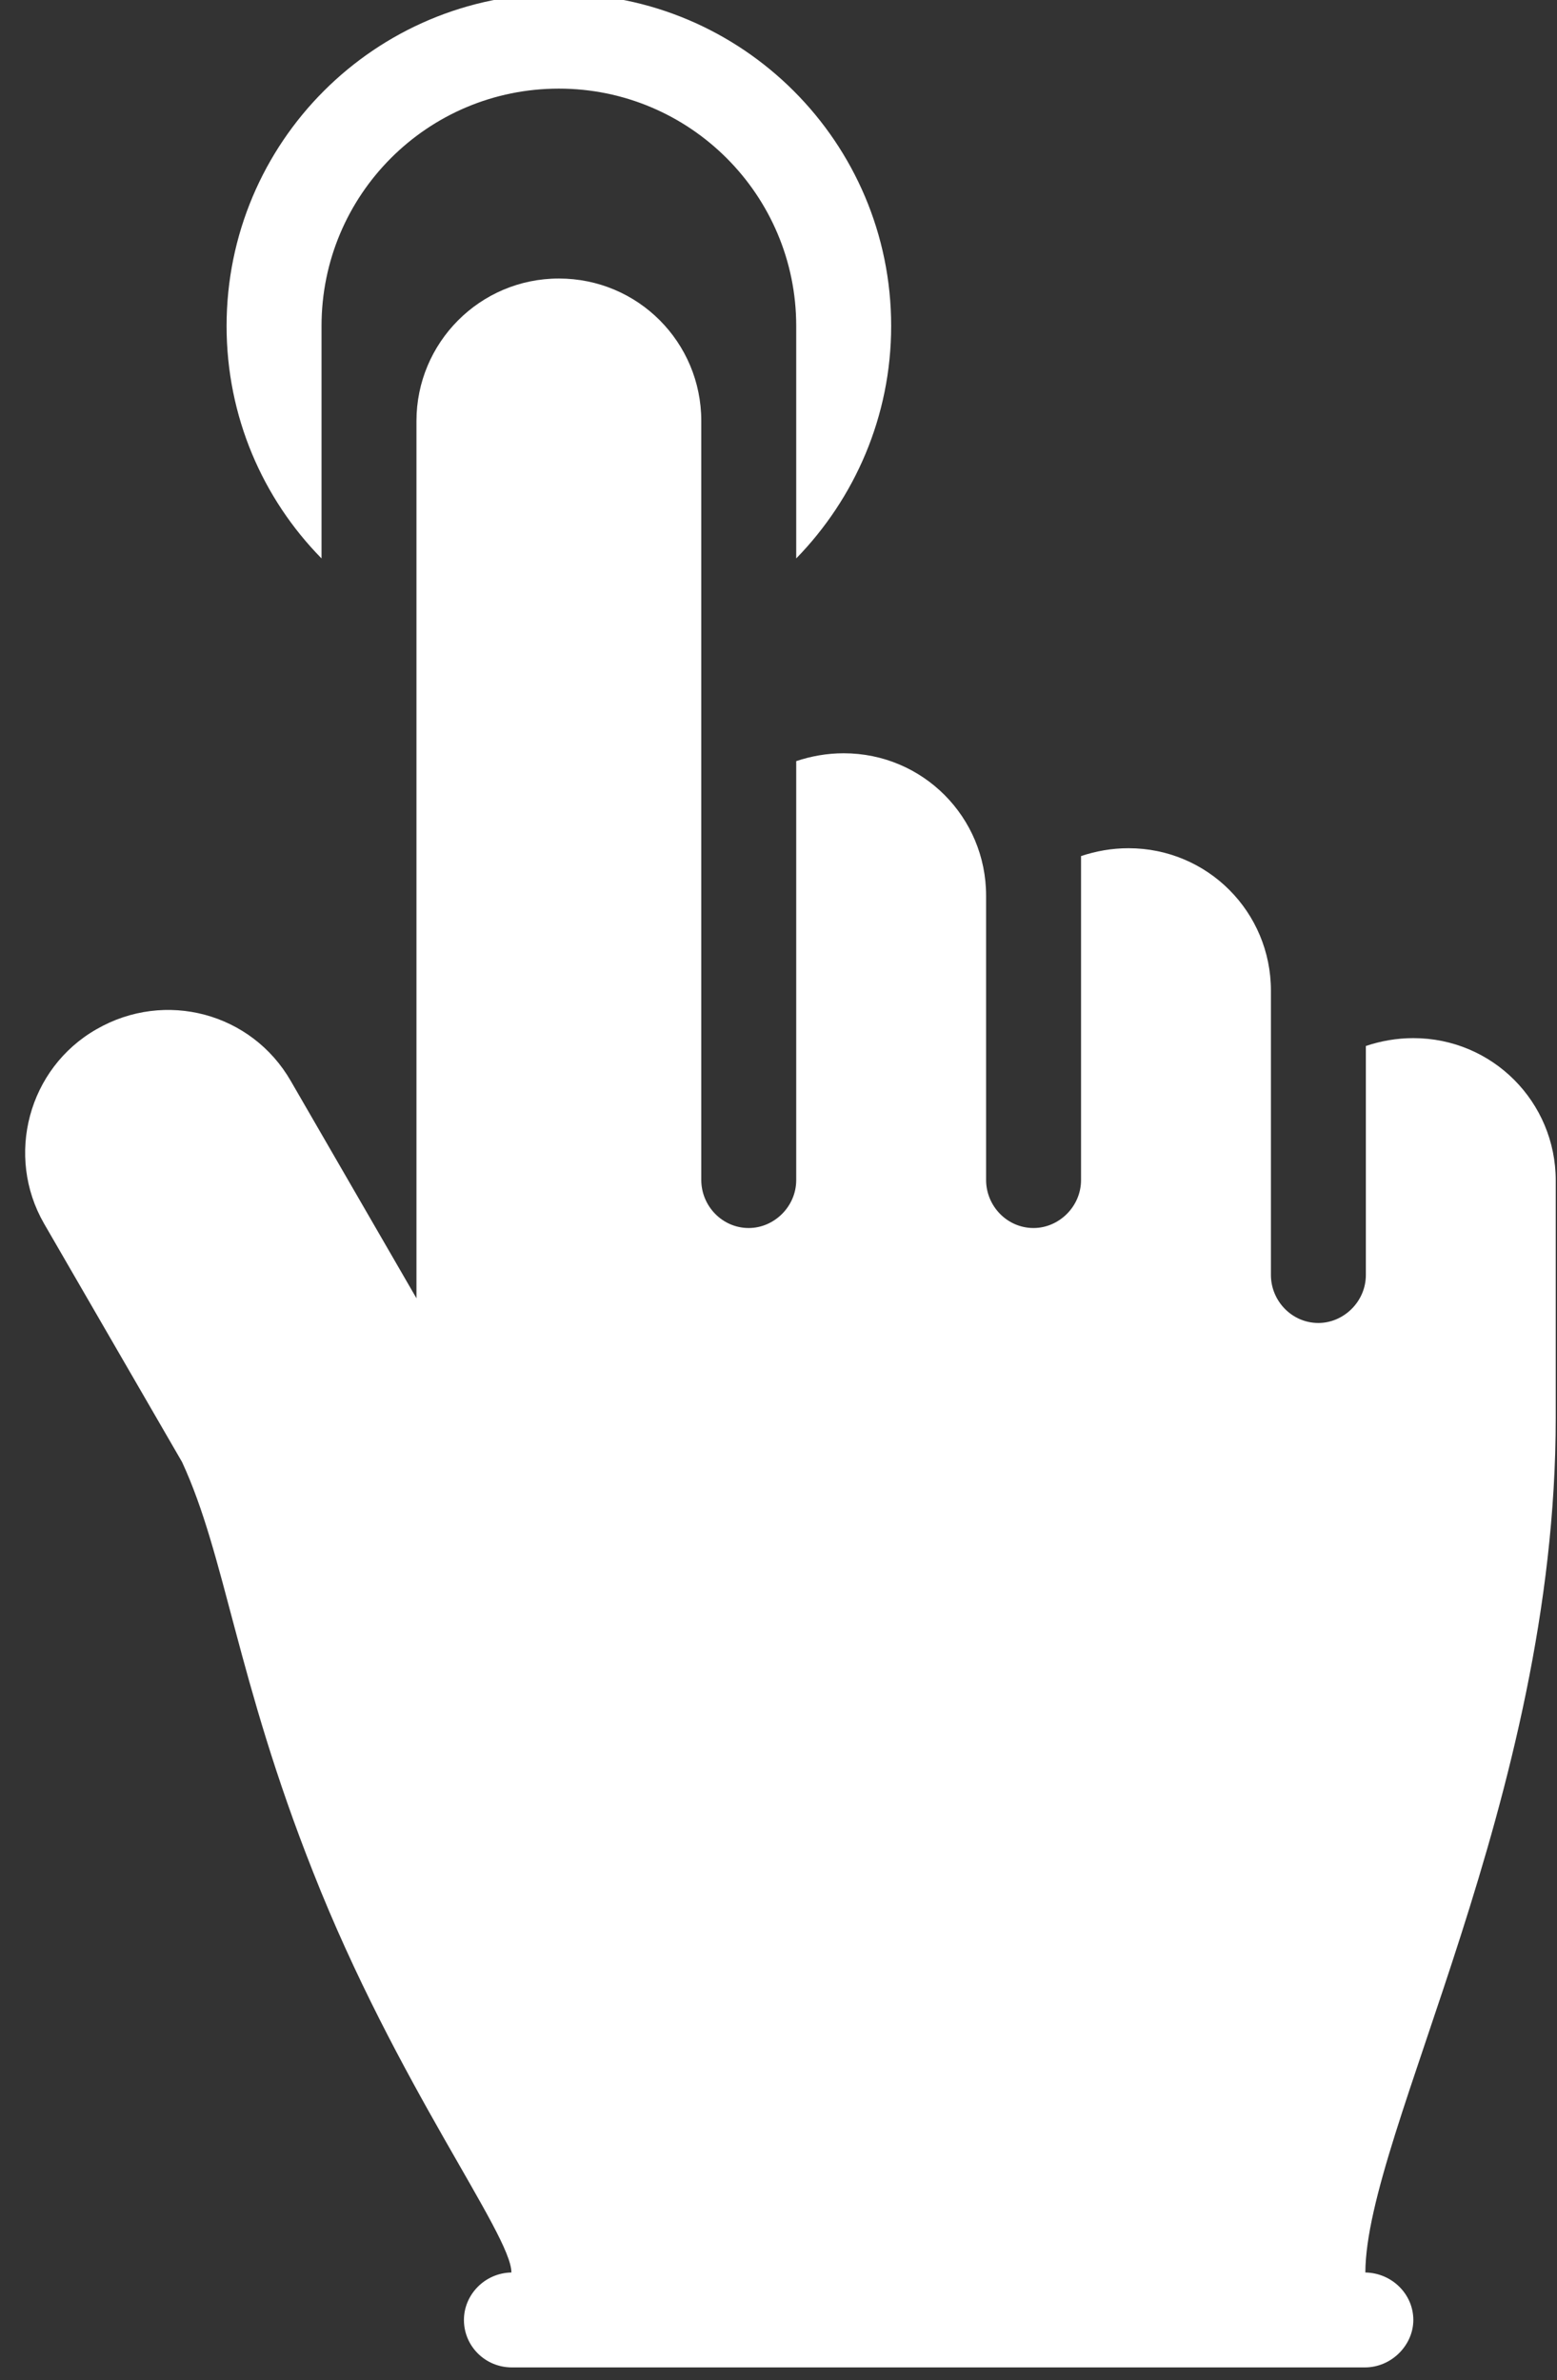
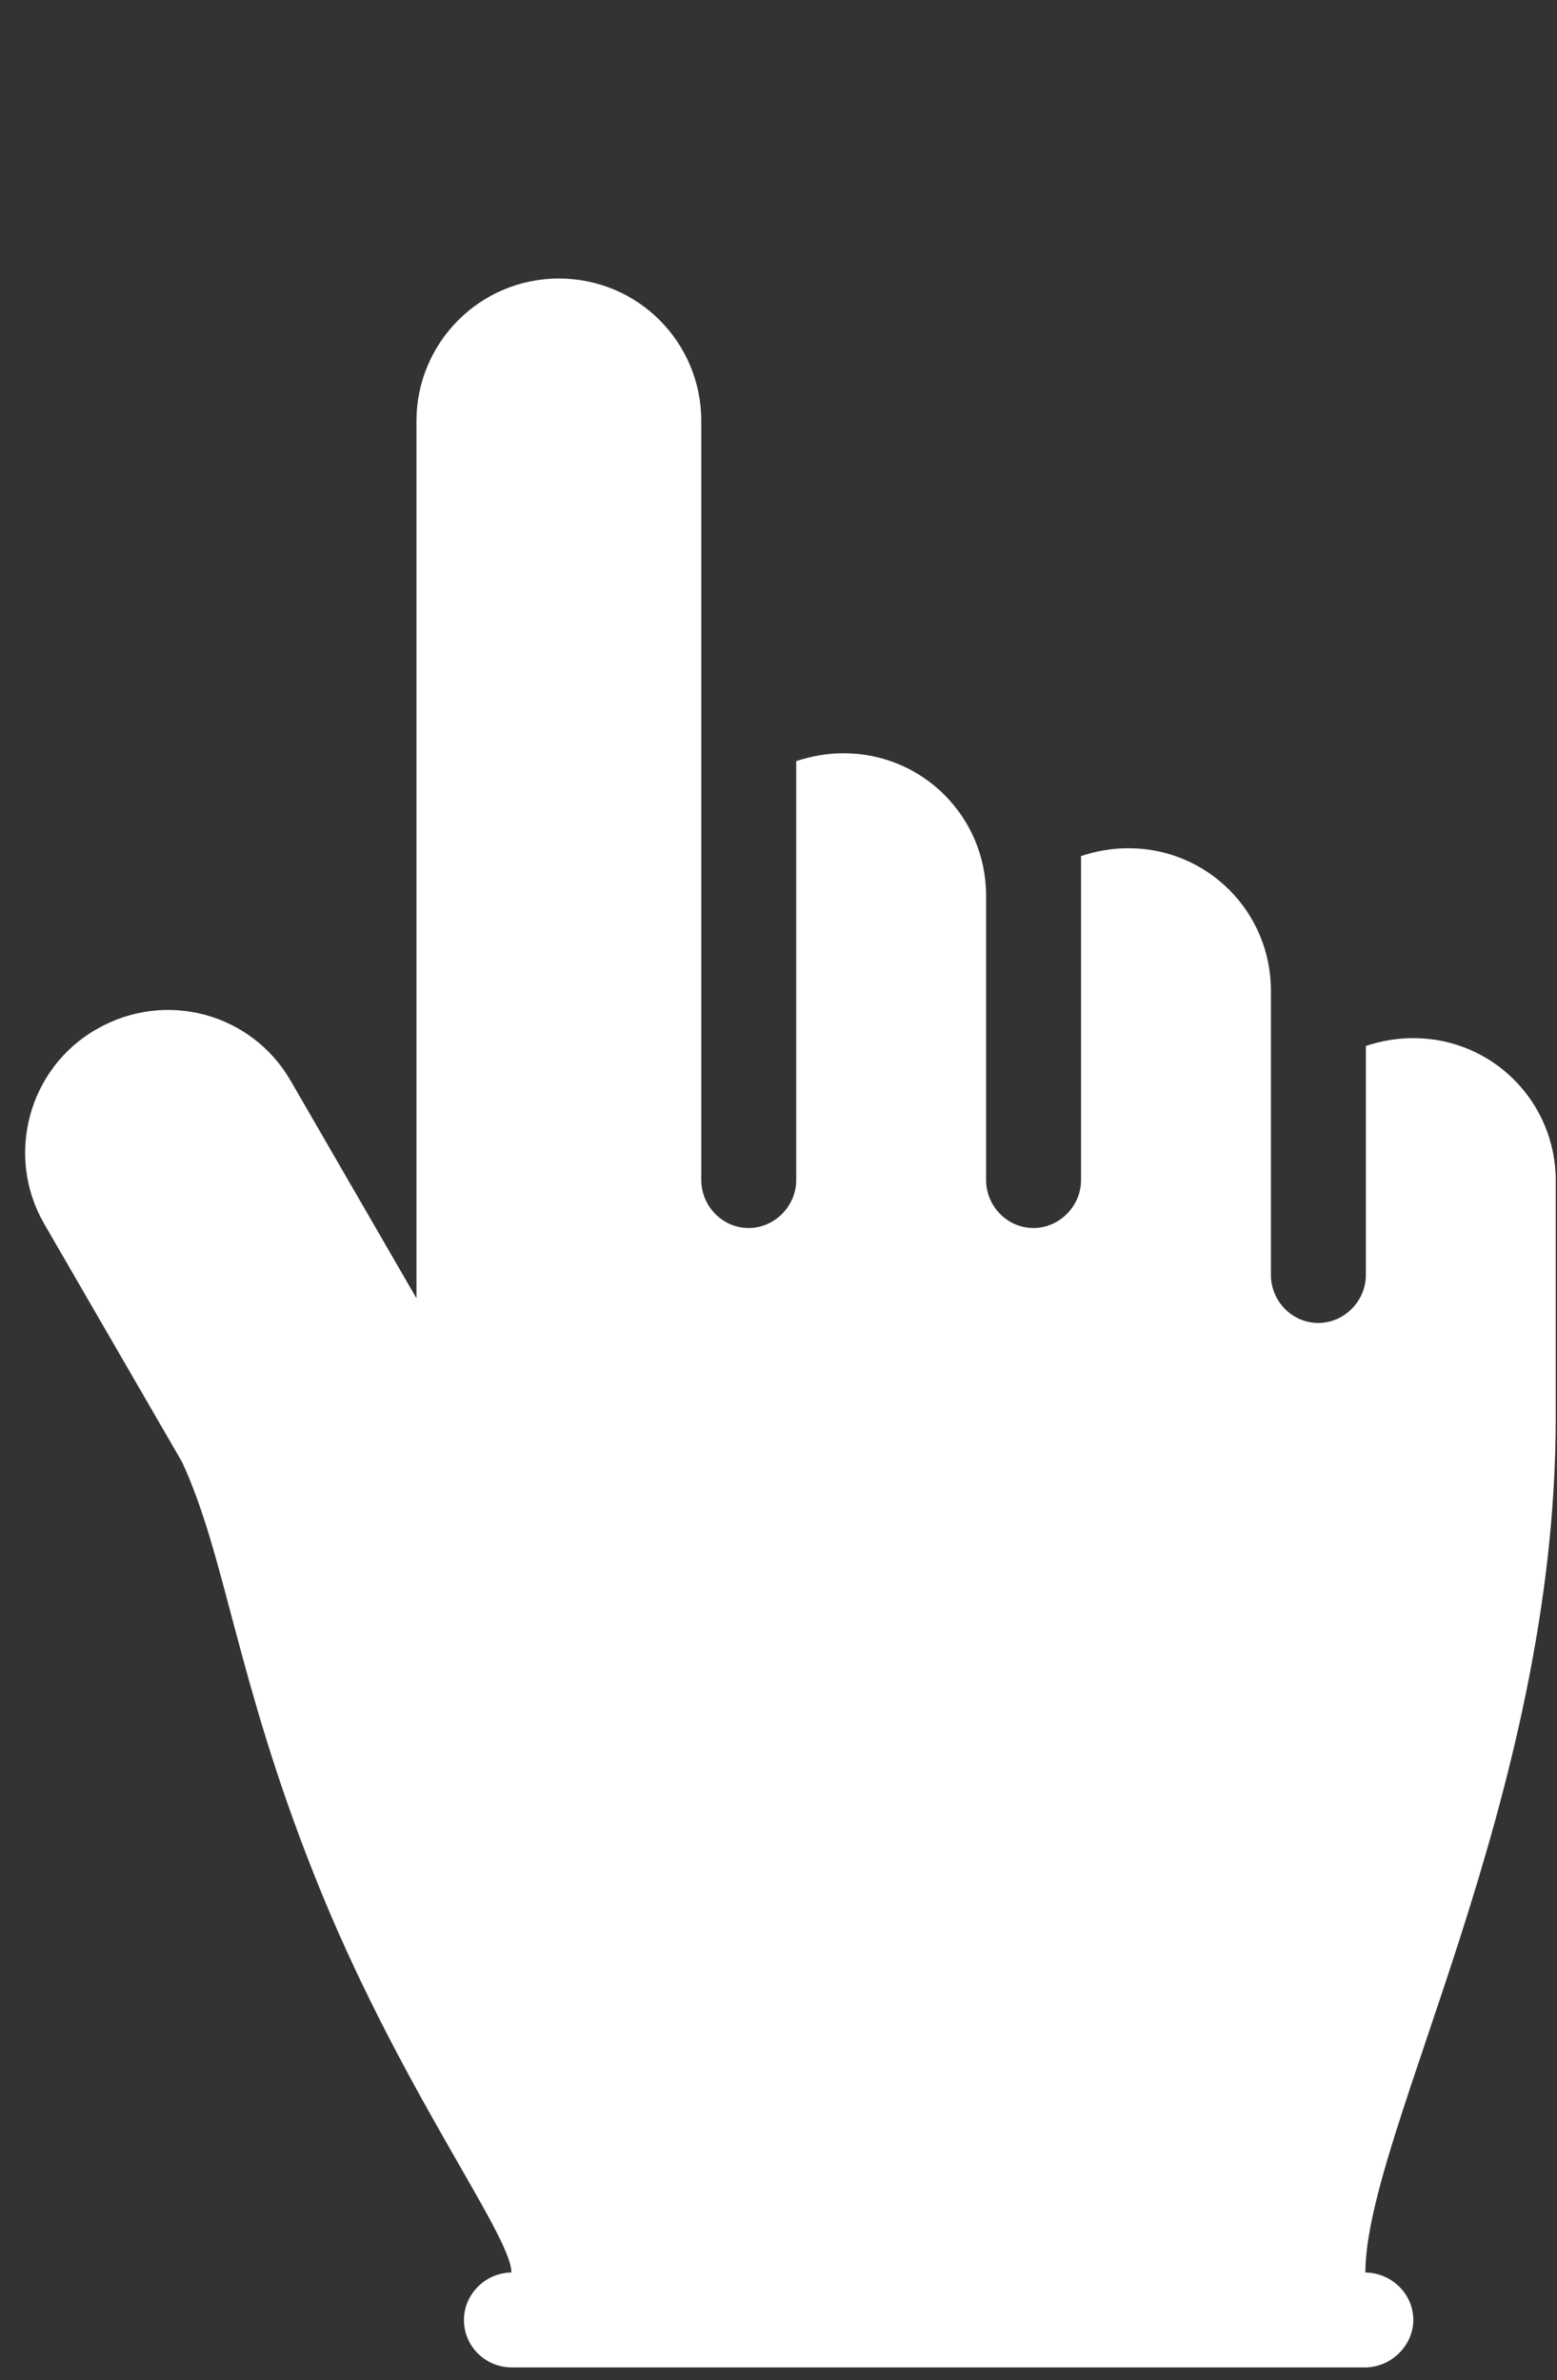
<svg xmlns="http://www.w3.org/2000/svg" fill="#ffffff" height="18.8" preserveAspectRatio="xMidYMid meet" version="1" viewBox="-0.2 0.3 12.3 18.8" width="12.3" zoomAndPan="magnify">
  <rect x="-0.2" y="0.3" width="12.3" height="18.8" fill="#333333" stroke="none" />
  <g id="change1_1">
-     <path d="M 6.09 4.711 L 6.09 2.875 C 6.09 1.84 5.25 1 4.215 1 C 3.176 1 2.34 1.84 2.34 2.875 L 2.34 4.711 C 1.875 4.238 1.59 3.59 1.59 2.875 C 1.59 1.426 2.762 0.25 4.215 0.25 C 5.664 0.25 6.84 1.426 6.84 2.875 C 6.84 3.59 6.551 4.238 6.09 4.711 Z M 6.09 4.711" fill="inherit" />
    <path d="M 12.09 11.5 L 12.09 9.625 C 12.09 9.004 11.59 8.5 10.965 8.5 C 10.832 8.5 10.707 8.523 10.59 8.562 L 10.59 10.371 C 10.59 10.582 10.414 10.75 10.215 10.75 C 10.004 10.75 9.84 10.574 9.84 10.371 L 9.84 8.125 C 9.84 7.504 9.34 7 8.715 7 C 8.582 7 8.457 7.023 8.34 7.062 L 8.34 9.621 C 8.34 9.832 8.164 10 7.965 10 C 7.754 10 7.59 9.824 7.59 9.621 L 7.59 7.375 C 7.59 6.754 7.09 6.25 6.465 6.25 C 6.332 6.25 6.207 6.273 6.09 6.312 L 6.09 9.621 C 6.09 9.832 5.914 10 5.715 10 C 5.504 10 5.34 9.824 5.34 9.621 L 5.34 3.625 C 5.34 3.004 4.84 2.5 4.215 2.5 C 3.59 2.5 3.09 3.008 3.09 3.625 L 3.09 10.555 L 2.098 8.84 C 1.789 8.301 1.105 8.117 0.562 8.43 C 0.023 8.738 -0.16 9.43 0.148 9.965 L 1.238 11.848 C 1.582 12.59 1.668 13.559 2.273 15.086 C 2.934 16.766 3.84 17.949 3.84 18.25 C 3.629 18.254 3.465 18.426 3.465 18.625 C 3.465 18.832 3.633 19 3.844 19 L 10.582 19 C 10.793 19 10.965 18.824 10.965 18.625 C 10.965 18.422 10.797 18.254 10.586 18.25 C 10.59 17.148 12.09 14.508 12.09 11.5 Z M 12.09 11.5" fill="inherit" fill-rule="evenodd" />
  </g>
</svg>